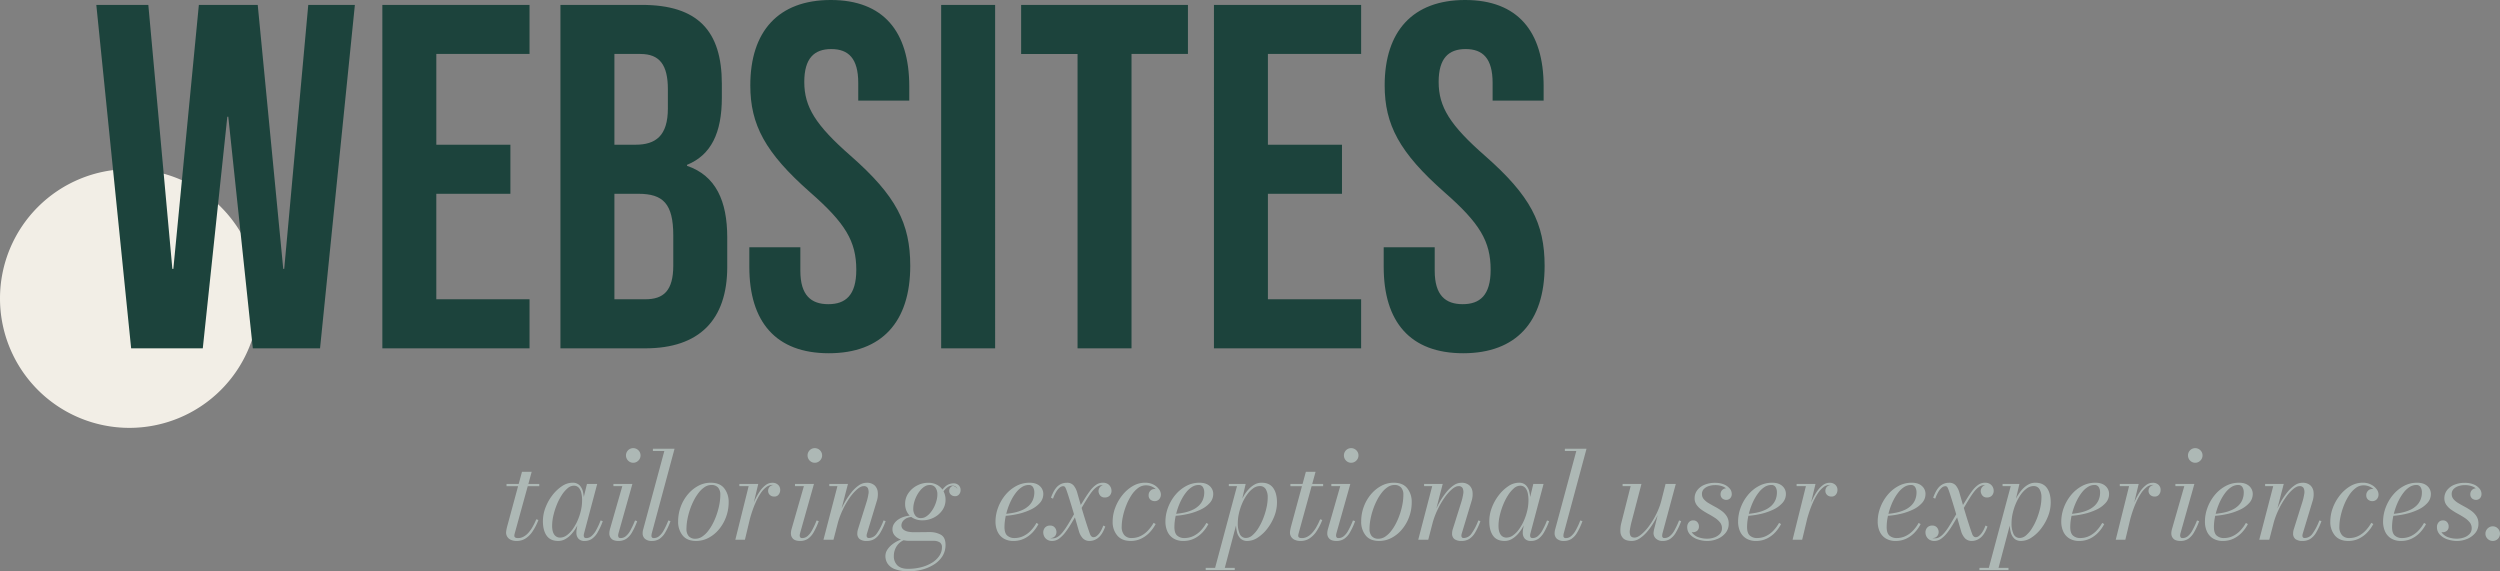
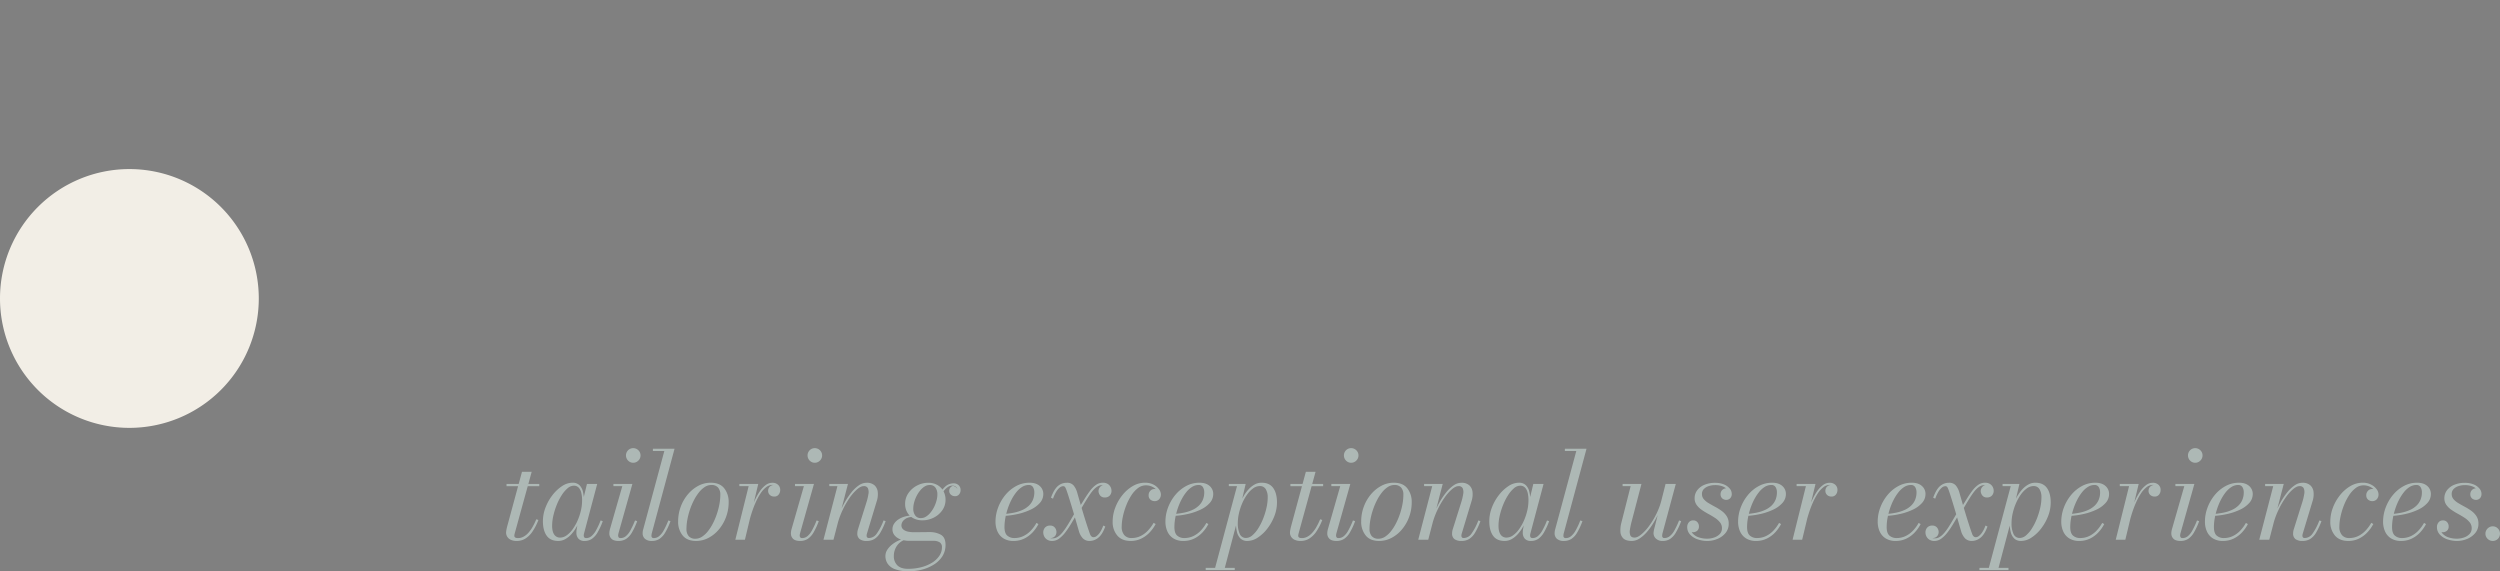
<svg xmlns="http://www.w3.org/2000/svg" width="1854.809" height="423.84" viewBox="0 0 1854.809 423.84">
  <rect x="0" y="0" width="1854.809" height="423.84" fill="#808080" stroke="none" />
  <g id="Group_217505" data-name="Group 217505" transform="translate(23073 -20818.561)">
    <path id="Path_90812" data-name="Path 90812" d="M96,0A96,96,0,1,1,0,96,96,96,0,0,1,96,0Z" transform="translate(-23073 20944)" fill="#f2eee6" />
-     <path id="Path_90811" data-name="Path 90811" d="M31.3,0H84.448l18.2-171.808h.728L121.576,0h49.868l25.844-254.8h-34.58L144.872-58.968h-.728L125.216-254.8H81.536L62.608-58.968H61.88L44.044-254.8H5.46ZM217.672,0h109.2V-36.4h-69.16v-78.26h54.964v-36.4H257.712V-218.4h69.16v-36.4h-109.2ZM349.8,0h62.972c40.04,0,60.788-21.112,60.788-60.424v-21.84c0-26.936-8.372-45.864-29.848-53.144v-.728c17.836-7.28,25.844-23.66,25.844-49.868V-196.2c0-39.312-17.836-58.6-59.332-58.6H349.8Zm40.04-151.06V-218.4h19.292c14.2,0,20.384,8.008,20.384,26.208V-178c0,20.384-9.1,26.936-24.024,26.936Zm0,114.66v-78.26H407.68c18.2,0,25.844,7.28,25.844,30.94v22.2c0,18.928-7.28,25.116-20.748,25.116ZM548.912,3.64c39.312,0,60.424-23.3,60.424-64.792,0-31.668-10.556-52.052-44.044-81.536-26.208-22.932-34.58-36.4-34.58-54.964,0-17.472,7.28-24.388,20.02-24.388s20.02,6.916,20.02,25.116v13.1h37.856v-10.556c0-40.768-19.292-64.064-58.24-64.064s-59.7,23.3-59.7,63.336c0,29.12,10.92,49.868,44.408,79.352C561.288-92.82,569.3-79.352,569.3-58.24c0,18.928-8.008,25.48-20.748,25.48S527.8-39.312,527.8-57.512V-74.984H489.944v14.56C489.944-19.656,509.6,3.64,548.912,3.64ZM632.268,0h40.04V-254.8h-40.04ZM733.46,0H773.5V-218.4h41.86v-36.4H691.6v36.4h41.86ZM834.652,0h109.2V-36.4h-69.16v-78.26h54.964v-36.4H874.692V-218.4h69.16v-36.4h-109.2Zm184.912,3.64c39.312,0,60.424-23.3,60.424-64.792,0-31.668-10.556-52.052-44.044-81.536-26.208-22.932-34.58-36.4-34.58-54.964,0-17.472,7.28-24.388,20.02-24.388s20.02,6.916,20.02,25.116v13.1h37.856v-10.556c0-40.768-19.292-64.064-58.24-64.064s-59.7,23.3-59.7,63.336c0,29.12,10.92,49.868,44.408,79.352,26.208,22.932,34.216,36.4,34.216,57.512,0,18.928-8.008,25.48-20.748,25.48s-20.748-6.552-20.748-24.752V-74.984H960.6v14.56C960.6-19.656,980.252,3.64,1019.564,3.64Z" transform="translate(-23007 21077)" fill="#1c433c" />
    <path id="Path_90813" data-name="Path 90813" d="M12.45.9A10.177,10.177,0,0,1,7.9.023a6,6,0,0,1-2.588-2.3A5.741,5.741,0,0,1,4.485-5.22,12.784,12.784,0,0,1,4.71-7.245q.225-1.3.585-2.655l10.98-40.5h7.2L11.017-5.169q-.135.491-.27,1.078a5.407,5.407,0,0,0-.135,1.217q0,1.661,2.79,1.661a8.342,8.342,0,0,0,3.754-.908A12.966,12.966,0,0,0,20.686-4.8,23.594,23.594,0,0,0,23.93-9.173a46.858,46.858,0,0,0,2.939-6l1.6.506a42.9,42.9,0,0,1-4.3,8.438,18.114,18.114,0,0,1-5.265,5.31A11.9,11.9,0,0,1,12.45.9ZM4.8-39.713V-41.4H29.1v1.688ZM43.189.9q-5.863,0-8.624-3.931T31.8-13.725a28.242,28.242,0,0,1,1.953-10.238,35.708,35.708,0,0,1,5.19-9.2A29.3,29.3,0,0,1,46.034-39.8a14.039,14.039,0,0,1,7.685-2.5,7.08,7.08,0,0,1,5.171,1.808,9.872,9.872,0,0,1,2.592,4.781,26.385,26.385,0,0,1,.745,6.426,35.4,35.4,0,0,1-.647,6.534,43.407,43.407,0,0,1-1.873,6.813,43.65,43.65,0,0,1-2.926,6.413,29.067,29.067,0,0,1-3.827,5.381A17.9,17.9,0,0,1,48.38-.451,10.575,10.575,0,0,1,43.189.9Zm1.365-2.486a8.381,8.381,0,0,0,4.919-1.7,19.511,19.511,0,0,0,4.453-4.576,35.293,35.293,0,0,0,3.634-6.452A41.164,41.164,0,0,0,60-21.726a33.482,33.482,0,0,0,.873-7.434,23.417,23.417,0,0,0-.622-5.741,8.216,8.216,0,0,0-1.974-3.815A4.791,4.791,0,0,0,54.7-40.091a7.168,7.168,0,0,0-4.635,1.946A23.049,23.049,0,0,0,45.7-32.987a42.379,42.379,0,0,0-3.642,7.123,52.49,52.49,0,0,0-2.5,7.95,34.063,34.063,0,0,0-.921,7.548q0,4.359,1.583,6.57A5.041,5.041,0,0,0,44.554-1.586ZM62.764.9A5.82,5.82,0,0,1,58.129-.81a6.483,6.483,0,0,1-1.485-4.41q0-.765.045-1.373a8.764,8.764,0,0,1,.135-1.057l1.286-7.139,2.277-6.953,1.3-8.122L64.474-41.4h7.605l-9.8,36.857A5.9,5.9,0,0,0,62.1-3.1,2.169,2.169,0,0,0,62.5-1.757a1.7,1.7,0,0,0,1.439.538A5.994,5.994,0,0,0,67.7-2.577a14.8,14.8,0,0,0,3.423-4.237,54.36,54.36,0,0,0,3.49-7.5l1.6.548a51.26,51.26,0,0,1-3.893,8.415A14.51,14.51,0,0,1,68.074-.608,9.451,9.451,0,0,1,62.764.9ZM87.887.9Q84.377.9,82.73-.652A5.393,5.393,0,0,1,81.083-4.77,9.471,9.471,0,0,1,81.2-6.187q.112-.742.292-1.463l9.211-32.1H84.1V-41.4H98.183L87.8-4.551a5.953,5.953,0,0,0-.135.744,6.011,6.011,0,0,0-.045.7A2.306,2.306,0,0,0,88-1.782a1.591,1.591,0,0,0,1.415.563,6.123,6.123,0,0,0,3.812-1.335,14.14,14.14,0,0,0,3.4-4.236,61.314,61.314,0,0,0,3.512-7.528l1.6.548a51.255,51.255,0,0,1-3.89,8.415A14.155,14.155,0,0,1,93.531-.608,10.263,10.263,0,0,1,87.887.9Zm10.9-58.005a5.076,5.076,0,0,1-2.7-.743,5.562,5.562,0,0,1-1.935-1.98,5.316,5.316,0,0,1-.72-2.722,5.316,5.316,0,0,1,.72-2.722,5.381,5.381,0,0,1,1.935-1.957,5.2,5.2,0,0,1,2.7-.72,5.316,5.316,0,0,1,2.723.72,5.5,5.5,0,0,1,1.98,1.957,5.193,5.193,0,0,1,.743,2.722,5.193,5.193,0,0,1-.743,2.722,5.688,5.688,0,0,1-1.98,1.98A5.193,5.193,0,0,1,98.786-57.105ZM112.744.9a7.534,7.534,0,0,1-5.231-1.575,5.294,5.294,0,0,1-1.721-4.095,10.12,10.12,0,0,1,.112-1.6A9.525,9.525,0,0,1,106.2-7.65l15.691-58.2H113.4V-67.5h16.065L112.508-4.543a7.3,7.3,0,0,0-.135.828,7.152,7.152,0,0,0-.045.738,1.574,1.574,0,0,0,1.8,1.758,6.08,6.08,0,0,0,3.785-1.358,14.6,14.6,0,0,0,3.444-4.237,54.281,54.281,0,0,0,3.49-7.5l1.6.548a51.26,51.26,0,0,1-3.892,8.415,14.18,14.18,0,0,1-4.315,4.748A9.984,9.984,0,0,1,112.744.9Zm32.742,0q-6.795,0-10.08-4.14a15.92,15.92,0,0,1-3.285-10.215,31.394,31.394,0,0,1,1.958-11.115,30.605,30.605,0,0,1,5.353-9.2,26.044,26.044,0,0,1,7.717-6.255,19.27,19.27,0,0,1,9.092-2.272q6.84,0,10.1,4.162A16.086,16.086,0,0,1,169.607-27.9a31.394,31.394,0,0,1-1.958,11.115,30.847,30.847,0,0,1-5.332,9.2A25.4,25.4,0,0,1,154.6-1.35,19.547,19.547,0,0,1,145.487.9Zm-.482-1.646A8.8,8.8,0,0,0,149.78-2.2a18.181,18.181,0,0,0,4.355-4,34.164,34.164,0,0,0,3.75-5.834A50.642,50.642,0,0,0,160.825-19a52.411,52.411,0,0,0,1.923-7.375,39.054,39.054,0,0,0,.68-7.035,7.88,7.88,0,0,0-1.641-5.265,6.275,6.275,0,0,0-5.064-1.935,8.8,8.8,0,0,0-4.773,1.457,18.168,18.168,0,0,0-4.357,4,34.162,34.162,0,0,0-3.75,5.834,50.642,50.642,0,0,0-2.939,6.959,52.462,52.462,0,0,0-1.924,7.374,39.026,39.026,0,0,0-.68,7.037,7.875,7.875,0,0,0,1.643,5.264A6.273,6.273,0,0,0,145.005-.746ZM174.561,0l9.883-39.754h-6.895V-41.4h14.022L181.671,0Zm9.4-13.853q.807-3.617,2.055-7.555a72.7,72.7,0,0,1,2.9-7.637,42.816,42.816,0,0,1,3.678-6.681,19.841,19.841,0,0,1,4.385-4.756,8.139,8.139,0,0,1,4.974-1.773,5.956,5.956,0,0,1,4.332,1.52A5,5,0,0,1,207.85-37a5.422,5.422,0,0,1-1.172,3.524,3.955,3.955,0,0,1-3.254,1.448,4.591,4.591,0,0,1-3.24-1.189,4.017,4.017,0,0,1-1.287-3.094,4.228,4.228,0,0,1,1.218-3.058,4.449,4.449,0,0,1,3.349-1.255,4.748,4.748,0,0,1,3.092.978A3.229,3.229,0,0,1,207.76-37h-1.64a3.543,3.543,0,0,0-1.056-2.57,4.05,4.05,0,0,0-3.028-1.077,7.481,7.481,0,0,0-4.7,1.731,19.2,19.2,0,0,0-4.11,4.629,45.949,45.949,0,0,0-3.487,6.427,75.3,75.3,0,0,0-2.789,7.173q-1.205,3.643-2.013,6.838ZM222.606.9q-3.51,0-5.157-1.552A5.393,5.393,0,0,1,215.8-4.77a9.472,9.472,0,0,1,.113-1.418q.112-.742.292-1.463l9.211-32.1h-6.6V-41.4H232.9L222.514-4.551a5.952,5.952,0,0,0-.135.744,6.012,6.012,0,0,0-.045.7,2.307,2.307,0,0,0,.382,1.327,1.591,1.591,0,0,0,1.415.563,6.122,6.122,0,0,0,3.812-1.335,14.14,14.14,0,0,0,3.4-4.236,61.314,61.314,0,0,0,3.512-7.528l1.6.548a51.255,51.255,0,0,1-3.89,8.415,14.155,14.155,0,0,1-4.317,4.748A10.263,10.263,0,0,1,222.606.9Zm10.9-58.005a5.076,5.076,0,0,1-2.7-.743,5.562,5.562,0,0,1-1.935-1.98,5.316,5.316,0,0,1-.72-2.722,5.316,5.316,0,0,1,.72-2.722A5.381,5.381,0,0,1,230.8-67.23a5.2,5.2,0,0,1,2.7-.72,5.316,5.316,0,0,1,2.723.72,5.5,5.5,0,0,1,1.98,1.957,5.192,5.192,0,0,1,.743,2.722,5.192,5.192,0,0,1-.743,2.722,5.688,5.688,0,0,1-1.98,1.98A5.193,5.193,0,0,1,233.5-57.105ZM272.093.9a8.555,8.555,0,0,1-5.266-1.353,5.006,5.006,0,0,1-1.756-4.233,9.555,9.555,0,0,1,.18-1.858,9.554,9.554,0,0,1,.4-1.5l6.188-19.68a40.886,40.886,0,0,0,1.471-6.195,7.322,7.322,0,0,0-.386-4.285,3.163,3.163,0,0,0-3.139-1.558q-2.13,0-4.882,2.357a34.038,34.038,0,0,0-5.543,6.341,61.728,61.728,0,0,0-5.151,8.949,59.563,59.563,0,0,0-3.748,10.14h-1.179a65.788,65.788,0,0,1,2.651-7.86,68.8,68.8,0,0,1,3.919-8.118,52.687,52.687,0,0,1,4.87-7.214,25.683,25.683,0,0,1,5.459-5.171,10.038,10.038,0,0,1,5.67-1.922,8.534,8.534,0,0,1,5.956,1.868,7.729,7.729,0,0,1,2.419,4.949,16.347,16.347,0,0,1-.7,6.684l-7.3,24.161a5.187,5.187,0,0,0-.2.832,5.079,5.079,0,0,0-.067.787,1.956,1.956,0,0,0,.381,1.194,1.548,1.548,0,0,0,1.329.516,7.128,7.128,0,0,0,5.657-3.058,41.014,41.014,0,0,0,5.2-10l1.559.548A51.261,51.261,0,0,1,282.2-5.355a13.94,13.94,0,0,1-4.365,4.748A10.59,10.59,0,0,1,272.093.9ZM239.95,0l10.358-39.754h-6.019V-41.4h13.825L247.375,0Zm63.512,23.4a28.429,28.429,0,0,1-10.508-1.575,11.072,11.072,0,0,1-5.445-4.14,10.2,10.2,0,0,1-1.6-5.49,8.753,8.753,0,0,1,1.62-5.085,16.92,16.92,0,0,1,4.05-4.1,22.975,22.975,0,0,1,4.9-2.745,11.7,11.7,0,0,1,4.185-.99h2.451a13.271,13.271,0,0,0-5.969,2.444,12.212,12.212,0,0,0-3.714,4.554,13.509,13.509,0,0,0-1.273,5.842,9.277,9.277,0,0,0,2.6,6.87q2.6,2.593,7.888,2.593a38.886,38.886,0,0,0,9.929-1.211,28.269,28.269,0,0,0,8.028-3.393,17.517,17.517,0,0,0,5.34-5.08,11.178,11.178,0,0,0,1.911-6.274,4.038,4.038,0,0,0-1.747-3.735A8.6,8.6,0,0,0,321.541.81H304.048a19.779,19.779,0,0,1-6.93-1.08,10.035,10.035,0,0,1-4.432-3.015,6.981,6.981,0,0,1-1.553-4.5A7.418,7.418,0,0,1,292.3-11.8a11.061,11.061,0,0,1,3.259-3.268,16.69,16.69,0,0,1,4.926-2.189,23.327,23.327,0,0,1,6.21-.781l-.084,1.092q-4.255,0-6.538,1.989a5.574,5.574,0,0,0-2.282,4.117,3.957,3.957,0,0,0,1.418,3.262,8.033,8.033,0,0,0,3.51,1.575,20.324,20.324,0,0,0,4.072.427q1.575,0,3.868-.023l4.478-.045q2.184-.023,3.444-.023a16.751,16.751,0,0,1,8.505,1.98q3.42,1.98,3.42,7.47a15.374,15.374,0,0,1-2.407,8.6,20.046,20.046,0,0,1-6.39,6.142,31.322,31.322,0,0,1-8.753,3.667A38.343,38.343,0,0,1,303.463,23.4Zm9.81-37.8a14.03,14.03,0,0,1-6.525-1.485,11.232,11.232,0,0,1-4.545-4.23,12.431,12.431,0,0,1-1.665-6.57,13.635,13.635,0,0,1,2.407-7.852,17.44,17.44,0,0,1,6.345-5.625,17.8,17.8,0,0,1,8.483-2.093A13.374,13.374,0,0,1,324.3-40.68a11.629,11.629,0,0,1,4.545,4.433,13.034,13.034,0,0,1,1.665,6.682,13.152,13.152,0,0,1-2.407,7.718,17.035,17.035,0,0,1-6.323,5.445A18.4,18.4,0,0,1,313.273-14.4Zm-.932-1.652a6.906,6.906,0,0,0,3.65-1.078,13.461,13.461,0,0,0,3.3-2.93,21.735,21.735,0,0,0,2.7-4.154,25.05,25.05,0,0,0,1.815-4.752,18.089,18.089,0,0,0,.659-4.7,8.393,8.393,0,0,0-1.4-4.952A4.969,4.969,0,0,0,318.7-40.6a6.9,6.9,0,0,0-3.65,1.078,13.474,13.474,0,0,0-3.3,2.929,22,22,0,0,0-2.7,4.13,24.454,24.454,0,0,0-1.816,4.73,18.089,18.089,0,0,0-.659,4.7,8.5,8.5,0,0,0,1.4,4.976A4.947,4.947,0,0,0,312.341-16.052Zm24.086-25.8a5.315,5.315,0,0,1,3.775,1.38,4.789,4.789,0,0,1,1.48,3.677,4.742,4.742,0,0,1-1.127,3.173,3.752,3.752,0,0,1-3.013,1.328,4.59,4.59,0,0,1-2.97-1.058,3.582,3.582,0,0,1-1.305-2.948,3.63,3.63,0,0,1,.778-2.336,3.77,3.77,0,0,1,1.98-1.311,5.508,5.508,0,0,1,1.826.756,4.844,4.844,0,0,1,1.467,1.513,3.266,3.266,0,0,0-1.429-1.864,4.2,4.2,0,0,0-2.215-.623,6.157,6.157,0,0,0-3.532,1.14,13.444,13.444,0,0,0-3.159,3.155,30.181,30.181,0,0,0-2.782,4.639l-1.182-.676a23.011,23.011,0,0,1,5.21-7.47A9.209,9.209,0,0,1,336.427-41.85ZM380.912.9a13.692,13.692,0,0,1-7.29-1.822,11.619,11.619,0,0,1-4.5-5.063,17.418,17.418,0,0,1-1.53-7.515,29.438,29.438,0,0,1,1.89-10.283,32.289,32.289,0,0,1,5.31-9.292,27.056,27.056,0,0,1,8.033-6.7,20.549,20.549,0,0,1,10.013-2.52q4.86,0,7.538,2.407a7.7,7.7,0,0,1,2.677,5.963,9.751,9.751,0,0,1-2.52,6.585,20.816,20.816,0,0,1-6.707,4.933,43.87,43.87,0,0,1-9.27,3.223,61.741,61.741,0,0,1-10.213,1.5v-1.436a55.842,55.842,0,0,0,7.244-1.034,28.705,28.705,0,0,0,6.078-1.985,17.289,17.289,0,0,0,4.671-3.116,12.846,12.846,0,0,0,3-4.326,14.317,14.317,0,0,0,1.053-5.654,7.226,7.226,0,0,0-.961-3.751,3.445,3.445,0,0,0-3.224-1.624,9.08,9.08,0,0,0-4.883,1.446A17.313,17.313,0,0,0,383-35.213a33.6,33.6,0,0,0-3.623,5.671,46.046,46.046,0,0,0-2.767,6.665,50.3,50.3,0,0,0-1.755,6.959,37.567,37.567,0,0,0-.607,6.484q0,4.581,2.092,6.379a7.76,7.76,0,0,0,5.242,1.8,15.317,15.317,0,0,0,6.624-1.435,18.613,18.613,0,0,0,5.483-3.972,28.094,28.094,0,0,0,4.283-5.828l1.475.882a27.073,27.073,0,0,1-4.432,6.255A21.135,21.135,0,0,1,388.81-.81,17.889,17.889,0,0,1,380.912.9Zm56.654,0a6.827,6.827,0,0,1-5.348-2.115,13.15,13.15,0,0,1-2.811-5.355q-.855-2.88-2.055-7.079t-2.558-8.74q-1.358-4.541-2.6-8.517t-2.147-6.405a13.36,13.36,0,0,0-.715-1.559,1.71,1.71,0,0,0-1.663-.839,4.037,4.037,0,0,0-2.471,1.032,11.982,11.982,0,0,0-2.569,3.09,27.227,27.227,0,0,0-2.37,5.117l-1.52-.715q2.208-6.075,5.038-8.572a9.824,9.824,0,0,1,6.722-2.5,6.21,6.21,0,0,1,5.145,2.115,14.789,14.789,0,0,1,2.609,5.355q.858,3.015,1.992,6.945t2.426,8.2q1.292,4.273,2.6,8.318t2.481,7.285a4.746,4.746,0,0,0,.9,1.44,2.264,2.264,0,0,0,1.8.72,3.949,3.949,0,0,0,2.308-.972,11.513,11.513,0,0,0,2.526-2.9,22.17,22.17,0,0,0,2.249-4.782l1.52.715q-2.247,6.075-5.282,8.392A10.144,10.144,0,0,1,437.566.9ZM409.7.9a6.727,6.727,0,0,1-3.853-1A6.089,6.089,0,0,1,403.7-2.526a6.48,6.48,0,0,1-.678-2.786,5.332,5.332,0,0,1,1.329-3.726,4.776,4.776,0,0,1,3.727-1.464,4.229,4.229,0,0,1,3.553,1.522,5.114,5.114,0,0,1,1.188,3.19,5.058,5.058,0,0,1-.5,2.206,4.017,4.017,0,0,1-1.555,1.7,5.022,5.022,0,0,1-2.689.657,5.374,5.374,0,0,1-2.073-.5,6.036,6.036,0,0,1-2.033-1.412,3.046,3.046,0,0,1-.86-2.167h1.6a3.92,3.92,0,0,0,1.378,3.039,5.788,5.788,0,0,0,3.987,1.234,6.227,6.227,0,0,0,2.932-.718A10.9,10.9,0,0,0,415.462-3.5,20.47,20.47,0,0,0,417.3-5.47q1.211-1.488,2.382-3.231t2.769-4.432q1.6-2.688,4.074-6.961l1.646.8q-2.025,3.285-4.108,6.822a74.383,74.383,0,0,1-4.343,6.582,23.961,23.961,0,0,1-4.748,4.919A8.629,8.629,0,0,1,409.7.9Zm20.442-22.207-1.645-.837q2.569-3.914,4.778-7.534t4.343-6.478a20.392,20.392,0,0,1,4.455-4.5,8.711,8.711,0,0,1,5.152-1.644,6.634,6.634,0,0,1,3.644.914,5.727,5.727,0,0,1,2.1,2.281,6.007,6.007,0,0,1,.678,2.681,5.152,5.152,0,0,1-1.308,3.664,4.712,4.712,0,0,1-3.621,1.4,4.1,4.1,0,0,1-3.574-1.565,5.468,5.468,0,0,1-1.125-3.23,4.758,4.758,0,0,1,1.149-2.989,4.158,4.158,0,0,1,3.466-1.446,4.629,4.629,0,0,1,2.052.586,6.928,6.928,0,0,1,2.012,1.536,3,3,0,0,1,.86,2.042h-1.6a3.689,3.689,0,0,0-1.378-2.852,5.93,5.93,0,0,0-4.029-1.211,5.872,5.872,0,0,0-2.889.76,12.12,12.12,0,0,0-2.477,1.81,17.089,17.089,0,0,0-1.821,1.986q-1.166,1.485-2.336,3.251t-2.79,4.432Q432.618-25.582,430.139-21.307ZM467.874.9q-6.48,0-9.923-4a15.384,15.384,0,0,1-3.442-10.4,28.947,28.947,0,0,1,1.935-10.327,33.771,33.771,0,0,1,5.308-9.292,27.75,27.75,0,0,1,7.672-6.683,17.78,17.78,0,0,1,9.069-2.5,13.166,13.166,0,0,1,6.323,1.417,11.649,11.649,0,0,1,4.05,3.4,6.514,6.514,0,0,1,1.418,3.735,5.177,5.177,0,0,1-1.328,3.758,4.414,4.414,0,0,1-3.307,1.372,4.888,4.888,0,0,1-3.06-1.08,4.054,4.054,0,0,1-1.395-3.42,4.448,4.448,0,0,1,1.26-3.173,3.965,3.965,0,0,1,2.97-1.328,8.5,8.5,0,0,1,2.385.315,3.317,3.317,0,0,1,1.732,1.147,3.835,3.835,0,0,1,.653,2.408h-1.6a4.724,4.724,0,0,0-1.266-2.955,10.154,10.154,0,0,0-3.406-2.592,10.8,10.8,0,0,0-4.845-1.057,9.49,9.49,0,0,0-5.783,2.037,20.874,20.874,0,0,0-4.927,5.431,41.562,41.562,0,0,0-3.8,7.463A51.506,51.506,0,0,0,462.09-17.2a37.14,37.14,0,0,0-.876,7.617,9.1,9.1,0,0,0,1.9,6.095A6.689,6.689,0,0,0,468.5-1.258a15.084,15.084,0,0,0,6.645-1.457,18.862,18.862,0,0,0,5.463-4.017,29.27,29.27,0,0,0,4.286-5.806l1.517.882a27.563,27.563,0,0,1-4.455,6.232,21.579,21.579,0,0,1-6.232,4.59A17.591,17.591,0,0,1,467.874.9Zm39.109,0a13.692,13.692,0,0,1-7.29-1.822,11.619,11.619,0,0,1-4.5-5.063,17.418,17.418,0,0,1-1.53-7.515,29.438,29.438,0,0,1,1.89-10.283,32.289,32.289,0,0,1,5.31-9.292,27.056,27.056,0,0,1,8.033-6.7,20.549,20.549,0,0,1,10.012-2.52q4.86,0,7.538,2.407a7.7,7.7,0,0,1,2.677,5.963,9.751,9.751,0,0,1-2.52,6.585,20.815,20.815,0,0,1-6.707,4.933,43.87,43.87,0,0,1-9.27,3.223,61.741,61.741,0,0,1-10.213,1.5v-1.436a55.842,55.842,0,0,0,7.244-1.034,28.706,28.706,0,0,0,6.078-1.985,17.29,17.29,0,0,0,4.67-3.116,12.846,12.846,0,0,0,3-4.326,14.316,14.316,0,0,0,1.053-5.654,7.225,7.225,0,0,0-.961-3.751,3.445,3.445,0,0,0-3.224-1.624,9.079,9.079,0,0,0-4.883,1.446,17.313,17.313,0,0,0-4.32,3.954,33.6,33.6,0,0,0-3.623,5.671,46.046,46.046,0,0,0-2.767,6.665,50.3,50.3,0,0,0-1.755,6.959,37.567,37.567,0,0,0-.607,6.484q0,4.581,2.092,6.379a7.76,7.76,0,0,0,5.242,1.8,15.317,15.317,0,0,0,6.624-1.435,18.613,18.613,0,0,0,5.483-3.972,28.093,28.093,0,0,0,4.283-5.828l1.475.882a27.073,27.073,0,0,1-4.432,6.255,21.136,21.136,0,0,1-6.21,4.545A17.889,17.889,0,0,1,506.984.9Zm23.089,21.6,16.681-62.254h-6.061V-41.4H553.2l-3.559,15.18-2,7.05-.54,4.531L537.273,22.5Zm-6.54,0V20.854h21.555V22.5Zm29.95-23.809a7.247,7.247,0,0,0,4.656-1.946,22.32,22.32,0,0,0,4.362-5.16,42.791,42.791,0,0,0,3.621-7.17,53.551,53.551,0,0,0,2.5-8.043,34.884,34.884,0,0,0,.921-7.648,11.453,11.453,0,0,0-1.47-6.279,4.9,4.9,0,0,0-4.4-2.26,8.388,8.388,0,0,0-4.921,1.7,19.625,19.625,0,0,0-4.454,4.555,34.429,34.429,0,0,0-3.632,6.452,41.755,41.755,0,0,0-2.44,7.433,33.481,33.481,0,0,0-.873,7.434,18.364,18.364,0,0,0,1.45,7.93A4.867,4.867,0,0,0,553.482-1.309ZM554.508.9A7.075,7.075,0,0,1,549.34-.908a9.881,9.881,0,0,1-2.593-4.781A26.336,26.336,0,0,1,546-12.114a35.4,35.4,0,0,1,.646-6.535,44.86,44.86,0,0,1,1.852-6.812,42.17,42.17,0,0,1,2.9-6.413,29.108,29.108,0,0,1,3.826-5.381,17.866,17.866,0,0,1,4.574-3.695,10.577,10.577,0,0,1,5.19-1.351q5.863,0,8.646,3.931t2.784,10.694a27.981,27.981,0,0,1-1.974,10.238,36.54,36.54,0,0,1-5.19,9.2A28.815,28.815,0,0,1,562.173-1.6,14.078,14.078,0,0,1,554.508.9Zm39.514,0a10.177,10.177,0,0,1-4.545-.877,6,6,0,0,1-2.588-2.3,5.741,5.741,0,0,1-.832-2.947,12.788,12.788,0,0,1,.225-2.025q.225-1.3.585-2.655l10.98-40.5h7.2L592.59-5.169q-.135.491-.27,1.078a5.405,5.405,0,0,0-.135,1.217q0,1.661,2.79,1.661a8.342,8.342,0,0,0,3.754-.908,12.966,12.966,0,0,0,3.53-2.677A23.6,23.6,0,0,0,605.5-9.173a46.857,46.857,0,0,0,2.939-6l1.6.506a42.894,42.894,0,0,1-4.3,8.438,18.115,18.115,0,0,1-5.265,5.31A11.9,11.9,0,0,1,594.022.9Zm-7.65-40.613V-41.4h24.3v1.688ZM620.541.9q-3.51,0-5.157-1.552a5.393,5.393,0,0,1-1.647-4.118,9.47,9.47,0,0,1,.112-1.418q.113-.742.293-1.463l9.211-32.1h-6.6V-41.4h14.085L620.449-4.551a5.949,5.949,0,0,0-.135.744,6.006,6.006,0,0,0-.045.7,2.306,2.306,0,0,0,.382,1.327,1.591,1.591,0,0,0,1.415.563,6.123,6.123,0,0,0,3.812-1.335,14.14,14.14,0,0,0,3.4-4.236,61.317,61.317,0,0,0,3.513-7.528l1.6.548a51.263,51.263,0,0,1-3.89,8.415,14.154,14.154,0,0,1-4.317,4.748A10.263,10.263,0,0,1,620.541.9Zm10.9-58.005a5.076,5.076,0,0,1-2.7-.743,5.562,5.562,0,0,1-1.935-1.98,5.316,5.316,0,0,1-.72-2.722,5.316,5.316,0,0,1,.72-2.722,5.381,5.381,0,0,1,1.935-1.957,5.2,5.2,0,0,1,2.7-.72,5.316,5.316,0,0,1,2.722.72,5.5,5.5,0,0,1,1.98,1.957,5.193,5.193,0,0,1,.742,2.722,5.193,5.193,0,0,1-.742,2.722,5.688,5.688,0,0,1-1.98,1.98A5.193,5.193,0,0,1,631.44-57.105ZM652.261.9q-6.795,0-10.08-4.14A15.92,15.92,0,0,1,638.9-13.455a31.394,31.394,0,0,1,1.957-11.115,30.6,30.6,0,0,1,5.353-9.2,26.044,26.044,0,0,1,7.717-6.255,19.271,19.271,0,0,1,9.092-2.272q6.84,0,10.1,4.162A16.086,16.086,0,0,1,676.381-27.9a31.394,31.394,0,0,1-1.958,11.115,30.846,30.846,0,0,1-5.332,9.2,25.4,25.4,0,0,1-7.718,6.233A19.547,19.547,0,0,1,652.261.9Zm-.482-1.646A8.8,8.8,0,0,0,656.554-2.2a18.181,18.181,0,0,0,4.355-4,34.164,34.164,0,0,0,3.75-5.834A50.646,50.646,0,0,0,667.6-19a52.411,52.411,0,0,0,1.923-7.375,39.052,39.052,0,0,0,.68-7.035,7.88,7.88,0,0,0-1.641-5.265,6.275,6.275,0,0,0-5.064-1.935,8.8,8.8,0,0,0-4.773,1.457,18.168,18.168,0,0,0-4.357,4,34.164,34.164,0,0,0-3.75,5.834,50.631,50.631,0,0,0-2.939,6.959,52.462,52.462,0,0,0-1.924,7.374,39.023,39.023,0,0,0-.68,7.037,7.875,7.875,0,0,0,1.643,5.264A6.273,6.273,0,0,0,651.779-.746ZM713.367.9A8.555,8.555,0,0,1,708.1-.453a5.006,5.006,0,0,1-1.756-4.233,9.555,9.555,0,0,1,.18-1.858,9.558,9.558,0,0,1,.4-1.5l6.188-19.68a40.89,40.89,0,0,0,1.471-6.195A7.322,7.322,0,0,0,714.2-38.2a3.163,3.163,0,0,0-3.139-1.558q-2.13,0-4.882,2.357a34.036,34.036,0,0,0-5.543,6.341,61.724,61.724,0,0,0-5.151,8.949,59.564,59.564,0,0,0-3.748,10.14h-1.179a65.8,65.8,0,0,1,2.651-7.86,68.8,68.8,0,0,1,3.919-8.118A52.69,52.69,0,0,1,702-35.162a25.682,25.682,0,0,1,5.459-5.171,10.038,10.038,0,0,1,5.67-1.922,8.534,8.534,0,0,1,5.956,1.868,7.729,7.729,0,0,1,2.419,4.949,16.347,16.347,0,0,1-.7,6.684l-7.3,24.161a5.181,5.181,0,0,0-.2.832,5.079,5.079,0,0,0-.068.787,1.956,1.956,0,0,0,.381,1.194,1.548,1.548,0,0,0,1.329.516A7.128,7.128,0,0,0,720.6-4.322a41.016,41.016,0,0,0,5.2-10l1.559.548a51.259,51.259,0,0,1-3.893,8.415A13.94,13.94,0,0,1,719.1-.608,10.59,10.59,0,0,1,713.367.9ZM681.225,0l10.358-39.754h-6.019V-41.4h13.825L688.65,0Zm64.1.9q-5.863,0-8.624-3.931t-2.761-10.694a28.242,28.242,0,0,1,1.953-10.238,35.708,35.708,0,0,1,5.19-9.2,29.3,29.3,0,0,1,7.087-6.638,14.039,14.039,0,0,1,7.685-2.5,7.08,7.08,0,0,1,5.171,1.808,9.872,9.872,0,0,1,2.592,4.781,26.385,26.385,0,0,1,.745,6.426,35.394,35.394,0,0,1-.647,6.534,43.4,43.4,0,0,1-1.873,6.813,43.644,43.644,0,0,1-2.926,6.413,29.069,29.069,0,0,1-3.827,5.381,17.9,17.9,0,0,1-4.574,3.695A10.575,10.575,0,0,1,745.322.9Zm1.365-2.486a8.381,8.381,0,0,0,4.919-1.7,19.511,19.511,0,0,0,4.453-4.576,35.3,35.3,0,0,0,3.634-6.452,41.164,41.164,0,0,0,2.44-7.413,33.481,33.481,0,0,0,.873-7.434,23.416,23.416,0,0,0-.622-5.741,8.216,8.216,0,0,0-1.974-3.815,4.791,4.791,0,0,0-3.578-1.375,7.168,7.168,0,0,0-4.635,1.946,23.048,23.048,0,0,0-4.362,5.158,42.379,42.379,0,0,0-3.642,7.123,52.491,52.491,0,0,0-2.5,7.95,34.063,34.063,0,0,0-.921,7.548q0,4.359,1.583,6.57A5.04,5.04,0,0,0,746.688-1.586ZM764.9.9a5.82,5.82,0,0,1-4.635-1.71,6.483,6.483,0,0,1-1.485-4.41q0-.765.045-1.373a8.758,8.758,0,0,1,.135-1.057l1.286-7.139,2.277-6.953,1.3-8.122L766.607-41.4h7.6l-9.8,36.857a5.9,5.9,0,0,0-.18,1.44,2.169,2.169,0,0,0,.406,1.345,1.7,1.7,0,0,0,1.439.538,5.994,5.994,0,0,0,3.763-1.358,14.8,14.8,0,0,0,3.423-4.237,54.366,54.366,0,0,0,3.49-7.5l1.6.548a51.259,51.259,0,0,1-3.893,8.415,14.51,14.51,0,0,1-4.253,4.748A9.451,9.451,0,0,1,764.9.9Zm24.461,0a7.534,7.534,0,0,1-5.231-1.575,5.294,5.294,0,0,1-1.721-4.095,10.119,10.119,0,0,1,.112-1.6,9.527,9.527,0,0,1,.292-1.283l15.691-58.2h-8.491V-67.5h16.065L789.122-4.543a7.3,7.3,0,0,0-.135.828,7.144,7.144,0,0,0-.045.738,1.574,1.574,0,0,0,1.8,1.758,6.08,6.08,0,0,0,3.785-1.358,14.6,14.6,0,0,0,3.444-4.237,54.29,54.29,0,0,0,3.49-7.5l1.6.548a51.264,51.264,0,0,1-3.893,8.415,14.18,14.18,0,0,1-4.315,4.748A9.984,9.984,0,0,1,789.358.9ZM839.7.9q-4.32,0-6.3-1.868a7.2,7.2,0,0,1-2.178-4.971,21.606,21.606,0,0,1,.735-6.751l6.853-27.064h-5.965V-41.4h13.995l-7.234,27.675a54.58,54.58,0,0,0-1.328,6.262,7.691,7.691,0,0,0,.345,4.307q.736,1.558,3.143,1.558,2.128,0,5-2.378a35.743,35.743,0,0,0,5.815-6.362,58.726,58.726,0,0,0,5.383-8.95,51.209,51.209,0,0,0,3.746-10.142h1.269a52.961,52.961,0,0,1-2.612,7.862,67.175,67.175,0,0,1-4.048,8.142,51.585,51.585,0,0,1-5.059,7.235,26.406,26.406,0,0,1-5.67,5.17A10.7,10.7,0,0,1,839.7.9Zm23.04,0a6.907,6.907,0,0,1-5.226-1.8,5.49,5.49,0,0,1-1.716-3.825,10.628,10.628,0,0,1,.112-1.372A14.318,14.318,0,0,1,856.2-7.65L864.72-41.4h7.6L862.4-4.591a7.4,7.4,0,0,0-.135.832,7.572,7.572,0,0,0-.045.787,1.492,1.492,0,0,0,1.665,1.71A6.358,6.358,0,0,0,867.78-2.6a13.84,13.84,0,0,0,3.447-4.216,59.558,59.558,0,0,0,3.511-7.5l1.559.548A51.148,51.148,0,0,1,872.4-5.355,14.318,14.318,0,0,1,868.11-.608,9.685,9.685,0,0,1,862.736.9ZM895.68.9A21.514,21.514,0,0,1,888.5-.293a13.588,13.588,0,0,1-5.557-3.51,7.979,7.979,0,0,1-2.16-5.647,5.281,5.281,0,0,1,1.193-3.443,4.032,4.032,0,0,1,3.307-1.463,3.9,3.9,0,0,1,3.015,1.283,4.654,4.654,0,0,1,1.17,3.262,3.854,3.854,0,0,1-1.3,3.15,4.591,4.591,0,0,1-3.015,1.08,5.482,5.482,0,0,1-2.138-.405,3.459,3.459,0,0,1-1.552-1.26,3.826,3.826,0,0,1-.585-2.2h2.268a7.03,7.03,0,0,0,1.675,4.765,10.219,10.219,0,0,0,4.527,2.918,19.249,19.249,0,0,0,6.291.98,15.974,15.974,0,0,0,5.036-.831,10.306,10.306,0,0,0,4.2-2.547,6.007,6.007,0,0,0,1.685-4.393,6.765,6.765,0,0,0-1.467-4.329,15.893,15.893,0,0,0-3.772-3.367q-2.3-1.515-4.9-2.921a50.949,50.949,0,0,1-4.9-3.013,15.209,15.209,0,0,1-3.772-3.682,8.283,8.283,0,0,1-1.467-4.91A9.621,9.621,0,0,1,888.21-36.7a12.777,12.777,0,0,1,5.355-4.05,19.755,19.755,0,0,1,7.83-1.463,16.7,16.7,0,0,1,6.727,1.215,10.8,10.8,0,0,1,4.23,3.06,5.988,5.988,0,0,1,1.463,3.735,4.51,4.51,0,0,1-1.237,3.532,4.112,4.112,0,0,1-2.812,1.1,4.5,4.5,0,0,1-2.948-1.057,3.985,3.985,0,0,1-1.283-3.263,4.2,4.2,0,0,1,1.193-2.951,3.97,3.97,0,0,1,3.038-1.279,4.015,4.015,0,0,1,2.715,1.1,3.59,3.59,0,0,1,1.245,2.813H911.75a4.636,4.636,0,0,0-1.25-3.08,8.83,8.83,0,0,0-3.574-2.344,15.32,15.32,0,0,0-5.531-.9,15.059,15.059,0,0,0-4.52.7,8.8,8.8,0,0,0-3.685,2.163,5.139,5.139,0,0,0-1.46,3.787A5.688,5.688,0,0,0,893.153-30a14.974,14.974,0,0,0,3.682,2.963q2.259,1.337,4.811,2.7a38.351,38.351,0,0,1,4.812,3.034,14.518,14.518,0,0,1,3.683,3.93,10.1,10.1,0,0,1,1.424,5.5,10.486,10.486,0,0,1-2.34,6.863A15.173,15.173,0,0,1,903.24-.63,19.347,19.347,0,0,1,895.68.9Zm36.184,0a13.692,13.692,0,0,1-7.29-1.822,11.619,11.619,0,0,1-4.5-5.063,17.418,17.418,0,0,1-1.53-7.515,29.437,29.437,0,0,1,1.89-10.283,32.29,32.29,0,0,1,5.31-9.292,27.055,27.055,0,0,1,8.033-6.7,20.549,20.549,0,0,1,10.012-2.52q4.86,0,7.538,2.407A7.7,7.7,0,0,1,954-33.93a9.751,9.751,0,0,1-2.52,6.585,20.815,20.815,0,0,1-6.707,4.933,43.87,43.87,0,0,1-9.27,3.223,61.742,61.742,0,0,1-10.213,1.5v-1.436a55.841,55.841,0,0,0,7.244-1.034,28.707,28.707,0,0,0,6.078-1.985,17.29,17.29,0,0,0,4.67-3.116,12.846,12.846,0,0,0,3-4.326,14.316,14.316,0,0,0,1.053-5.654,7.225,7.225,0,0,0-.961-3.751,3.445,3.445,0,0,0-3.224-1.624,9.079,9.079,0,0,0-4.883,1.446,17.314,17.314,0,0,0-4.32,3.954,33.6,33.6,0,0,0-3.622,5.671,46.046,46.046,0,0,0-2.768,6.665,50.289,50.289,0,0,0-1.755,6.959,37.57,37.57,0,0,0-.607,6.484q0,4.581,2.092,6.379a7.76,7.76,0,0,0,5.242,1.8,15.317,15.317,0,0,0,6.625-1.435,18.613,18.613,0,0,0,5.483-3.972,28.093,28.093,0,0,0,4.283-5.828l1.475.882a27.073,27.073,0,0,1-4.432,6.255,21.136,21.136,0,0,1-6.21,4.545A17.889,17.889,0,0,1,931.864.9ZM958.958,0l9.883-39.754h-6.895V-41.4h14.022L966.068,0Zm9.405-13.853q.807-3.617,2.055-7.555a72.7,72.7,0,0,1,2.9-7.637,42.815,42.815,0,0,1,3.678-6.681,19.841,19.841,0,0,1,4.385-4.756,8.138,8.138,0,0,1,4.974-1.773,5.956,5.956,0,0,1,4.332,1.52A5,5,0,0,1,992.248-37a5.422,5.422,0,0,1-1.172,3.524,3.955,3.955,0,0,1-3.254,1.448,4.592,4.592,0,0,1-3.24-1.189,4.017,4.017,0,0,1-1.287-3.094,4.228,4.228,0,0,1,1.218-3.058,4.449,4.449,0,0,1,3.349-1.255,4.748,4.748,0,0,1,3.092.978A3.229,3.229,0,0,1,992.158-37h-1.64a3.543,3.543,0,0,0-1.056-2.57,4.05,4.05,0,0,0-3.028-1.077,7.481,7.481,0,0,0-4.7,1.731,19.2,19.2,0,0,0-4.11,4.629,45.952,45.952,0,0,0-3.487,6.427,75.283,75.283,0,0,0-2.789,7.173q-1.205,3.643-2.013,6.838ZM1035.434.9a13.692,13.692,0,0,1-7.29-1.822,11.619,11.619,0,0,1-4.5-5.063,17.418,17.418,0,0,1-1.53-7.515A29.436,29.436,0,0,1,1024-23.783a32.286,32.286,0,0,1,5.31-9.292,27.056,27.056,0,0,1,8.032-6.7,20.549,20.549,0,0,1,10.013-2.52q4.86,0,7.537,2.407a7.7,7.7,0,0,1,2.677,5.963,9.751,9.751,0,0,1-2.52,6.585,20.817,20.817,0,0,1-6.707,4.933,43.869,43.869,0,0,1-9.27,3.223,61.74,61.74,0,0,1-10.213,1.5v-1.436a55.845,55.845,0,0,0,7.244-1.034,28.706,28.706,0,0,0,6.078-1.985,17.29,17.29,0,0,0,4.671-3.116,12.847,12.847,0,0,0,3-4.326,14.317,14.317,0,0,0,1.053-5.654,7.226,7.226,0,0,0-.961-3.751,3.445,3.445,0,0,0-3.224-1.624,9.08,9.08,0,0,0-4.883,1.446,17.312,17.312,0,0,0-4.32,3.954,33.589,33.589,0,0,0-3.623,5.671,46.053,46.053,0,0,0-2.767,6.665,50.3,50.3,0,0,0-1.755,6.959,37.564,37.564,0,0,0-.608,6.484q0,4.581,2.093,6.379a7.761,7.761,0,0,0,5.243,1.8,15.317,15.317,0,0,0,6.625-1.435,18.615,18.615,0,0,0,5.483-3.972,28.091,28.091,0,0,0,4.283-5.828l1.475.882a27.073,27.073,0,0,1-4.432,6.255,21.135,21.135,0,0,1-6.21,4.545A17.889,17.889,0,0,1,1035.434.9Zm56.654,0a6.827,6.827,0,0,1-5.348-2.115,13.15,13.15,0,0,1-2.811-5.355q-.855-2.88-2.055-7.079t-2.558-8.74q-1.358-4.541-2.6-8.517t-2.147-6.405a13.366,13.366,0,0,0-.715-1.559,1.71,1.71,0,0,0-1.663-.839,4.037,4.037,0,0,0-2.471,1.032,11.982,11.982,0,0,0-2.569,3.09,27.229,27.229,0,0,0-2.37,5.117l-1.52-.715q2.208-6.075,5.038-8.572a9.824,9.824,0,0,1,6.722-2.5,6.21,6.21,0,0,1,5.146,2.115,14.789,14.789,0,0,1,2.609,5.355q.858,3.015,1.992,6.945t2.426,8.2q1.292,4.273,2.6,8.318t2.481,7.285a4.747,4.747,0,0,0,.9,1.44,2.264,2.264,0,0,0,1.8.72,3.949,3.949,0,0,0,2.308-.972,11.515,11.515,0,0,0,2.526-2.9,22.168,22.168,0,0,0,2.249-4.782l1.52.715q-2.247,6.075-5.281,8.392A10.144,10.144,0,0,1,1092.088.9Zm-27.869,0a6.727,6.727,0,0,1-3.854-1,6.087,6.087,0,0,1-2.144-2.428,6.48,6.48,0,0,1-.678-2.786,5.332,5.332,0,0,1,1.329-3.726A4.776,4.776,0,0,1,1062.6-10.5a4.229,4.229,0,0,1,3.553,1.522,5.114,5.114,0,0,1,1.188,3.19,5.058,5.058,0,0,1-.5,2.206,4.017,4.017,0,0,1-1.555,1.7,5.022,5.022,0,0,1-2.689.657,5.375,5.375,0,0,1-2.073-.5,6.036,6.036,0,0,1-2.033-1.412,3.046,3.046,0,0,1-.859-2.167h1.6a3.92,3.92,0,0,0,1.378,3.039,5.788,5.788,0,0,0,3.987,1.234,6.228,6.228,0,0,0,2.932-.718,10.9,10.9,0,0,0,2.456-1.747,20.466,20.466,0,0,0,1.842-1.966q1.212-1.488,2.381-3.231t2.769-4.432q1.6-2.688,4.074-6.961l1.646.8q-2.025,3.285-4.108,6.822a74.376,74.376,0,0,1-4.343,6.582A23.958,23.958,0,0,1,1069.5-.974,8.628,8.628,0,0,1,1064.219.9Zm20.442-22.207-1.645-.837q2.569-3.914,4.778-7.534t4.343-6.478a20.391,20.391,0,0,1,4.455-4.5,8.712,8.712,0,0,1,5.152-1.644,6.634,6.634,0,0,1,3.644.914,5.728,5.728,0,0,1,2.1,2.281,6.008,6.008,0,0,1,.678,2.681,5.152,5.152,0,0,1-1.308,3.664,4.712,4.712,0,0,1-3.621,1.4,4.1,4.1,0,0,1-3.574-1.565,5.468,5.468,0,0,1-1.125-3.23,4.757,4.757,0,0,1,1.149-2.989,4.158,4.158,0,0,1,3.466-1.446,4.628,4.628,0,0,1,2.052.586,6.929,6.929,0,0,1,2.012,1.536,3,3,0,0,1,.859,2.042h-1.6a3.689,3.689,0,0,0-1.378-2.852,5.93,5.93,0,0,0-4.029-1.211,5.872,5.872,0,0,0-2.89.76,12.119,12.119,0,0,0-2.477,1.81,17.083,17.083,0,0,0-1.821,1.986q-1.167,1.485-2.337,3.251t-2.79,4.432Q1087.14-25.582,1084.661-21.307ZM1104.126,22.5l16.681-62.254h-6.061V-41.4h12.51L1123.7-26.22l-2,7.05-.54,4.531L1111.326,22.5Zm-6.54,0V20.854h21.555V22.5Zm29.95-23.809a7.247,7.247,0,0,0,4.656-1.946,22.322,22.322,0,0,0,4.362-5.16,42.8,42.8,0,0,0,3.621-7.17,53.565,53.565,0,0,0,2.5-8.043,34.887,34.887,0,0,0,.921-7.648,11.453,11.453,0,0,0-1.47-6.279,4.9,4.9,0,0,0-4.4-2.26,8.389,8.389,0,0,0-4.921,1.7,19.623,19.623,0,0,0-4.454,4.555,34.426,34.426,0,0,0-3.632,6.452,41.755,41.755,0,0,0-2.44,7.433,33.485,33.485,0,0,0-.873,7.434,18.364,18.364,0,0,0,1.45,7.93A4.867,4.867,0,0,0,1127.536-1.309ZM1128.561.9a7.075,7.075,0,0,1-5.168-1.808,9.881,9.881,0,0,1-2.594-4.781,26.339,26.339,0,0,1-.746-6.426,35.4,35.4,0,0,1,.646-6.535,44.867,44.867,0,0,1,1.852-6.812,42.17,42.17,0,0,1,2.9-6.413,29.1,29.1,0,0,1,3.826-5.381,17.866,17.866,0,0,1,4.574-3.695,10.578,10.578,0,0,1,5.19-1.351q5.863,0,8.646,3.931t2.784,10.694a27.98,27.98,0,0,1-1.974,10.238,36.536,36.536,0,0,1-5.19,9.2,28.815,28.815,0,0,1-7.086,6.637A14.077,14.077,0,0,1,1128.561.9Zm43.069,0a13.692,13.692,0,0,1-7.29-1.822,11.619,11.619,0,0,1-4.5-5.063,17.42,17.42,0,0,1-1.53-7.515,29.437,29.437,0,0,1,1.89-10.283,32.286,32.286,0,0,1,5.31-9.292,27.056,27.056,0,0,1,8.032-6.7,20.549,20.549,0,0,1,10.013-2.52q4.86,0,7.537,2.407a7.7,7.7,0,0,1,2.677,5.963,9.751,9.751,0,0,1-2.52,6.585,20.817,20.817,0,0,1-6.707,4.933,43.869,43.869,0,0,1-9.27,3.223,61.74,61.74,0,0,1-10.213,1.5v-1.436a55.845,55.845,0,0,0,7.244-1.034,28.706,28.706,0,0,0,6.078-1.985,17.29,17.29,0,0,0,4.671-3.116,12.847,12.847,0,0,0,3-4.326,14.317,14.317,0,0,0,1.053-5.654,7.226,7.226,0,0,0-.961-3.751,3.445,3.445,0,0,0-3.224-1.624,9.08,9.08,0,0,0-4.883,1.446,17.312,17.312,0,0,0-4.32,3.954,33.589,33.589,0,0,0-3.623,5.671,46.053,46.053,0,0,0-2.767,6.665,50.3,50.3,0,0,0-1.755,6.959,37.564,37.564,0,0,0-.608,6.484q0,4.581,2.093,6.379a7.761,7.761,0,0,0,5.243,1.8,15.317,15.317,0,0,0,6.625-1.435,18.615,18.615,0,0,0,5.483-3.972,28.091,28.091,0,0,0,4.283-5.828l1.475.882a27.073,27.073,0,0,1-4.432,6.255,21.135,21.135,0,0,1-6.21,4.545A17.889,17.889,0,0,1,1171.631.9Zm27.094-.9,9.883-39.754h-6.895V-41.4h14.022l-9.9,41.4Zm9.405-13.853q.807-3.617,2.055-7.555a72.727,72.727,0,0,1,2.9-7.637,42.815,42.815,0,0,1,3.678-6.681,19.842,19.842,0,0,1,4.385-4.756,8.138,8.138,0,0,1,4.974-1.773,5.956,5.956,0,0,1,4.332,1.52A5,5,0,0,1,1232.014-37a5.423,5.423,0,0,1-1.172,3.524,3.955,3.955,0,0,1-3.254,1.448,4.592,4.592,0,0,1-3.24-1.189,4.017,4.017,0,0,1-1.287-3.094,4.228,4.228,0,0,1,1.218-3.058,4.449,4.449,0,0,1,3.349-1.255,4.747,4.747,0,0,1,3.092.978A3.229,3.229,0,0,1,1231.924-37h-1.64a3.543,3.543,0,0,0-1.056-2.57,4.05,4.05,0,0,0-3.028-1.077,7.481,7.481,0,0,0-4.7,1.731,19.2,19.2,0,0,0-4.11,4.629,45.939,45.939,0,0,0-3.487,6.427,75.266,75.266,0,0,0-2.789,7.173q-1.206,3.643-2.013,6.838ZM1246.77.9q-3.51,0-5.157-1.552a5.393,5.393,0,0,1-1.647-4.118,9.463,9.463,0,0,1,.113-1.418q.112-.742.292-1.463l9.211-32.1h-6.6V-41.4h14.085L1246.678-4.551a5.927,5.927,0,0,0-.135.744,6.006,6.006,0,0,0-.045.7,2.307,2.307,0,0,0,.382,1.327,1.591,1.591,0,0,0,1.415.563,6.122,6.122,0,0,0,3.812-1.335,14.14,14.14,0,0,0,3.4-4.236,61.318,61.318,0,0,0,3.512-7.528l1.6.548a51.253,51.253,0,0,1-3.89,8.415,14.155,14.155,0,0,1-4.317,4.748A10.263,10.263,0,0,1,1246.77.9Zm10.9-58.005a5.076,5.076,0,0,1-2.7-.743,5.564,5.564,0,0,1-1.935-1.98,5.316,5.316,0,0,1-.72-2.722,5.316,5.316,0,0,1,.72-2.722,5.382,5.382,0,0,1,1.935-1.957,5.2,5.2,0,0,1,2.7-.72,5.317,5.317,0,0,1,2.723.72,5.5,5.5,0,0,1,1.98,1.957,5.193,5.193,0,0,1,.743,2.722,5.193,5.193,0,0,1-.743,2.722,5.687,5.687,0,0,1-1.98,1.98A5.193,5.193,0,0,1,1257.669-57.105ZM1278.22.9a13.692,13.692,0,0,1-7.29-1.822,11.619,11.619,0,0,1-4.5-5.063,17.42,17.42,0,0,1-1.53-7.515,29.437,29.437,0,0,1,1.89-10.283,32.286,32.286,0,0,1,5.31-9.292,27.056,27.056,0,0,1,8.032-6.7,20.549,20.549,0,0,1,10.013-2.52q4.86,0,7.537,2.407a7.7,7.7,0,0,1,2.677,5.963,9.751,9.751,0,0,1-2.52,6.585,20.817,20.817,0,0,1-6.707,4.933,43.869,43.869,0,0,1-9.27,3.223,61.74,61.74,0,0,1-10.213,1.5v-1.436a55.845,55.845,0,0,0,7.244-1.034,28.706,28.706,0,0,0,6.078-1.985,17.29,17.29,0,0,0,4.671-3.116,12.847,12.847,0,0,0,3-4.326,14.317,14.317,0,0,0,1.053-5.654,7.226,7.226,0,0,0-.961-3.751,3.445,3.445,0,0,0-3.224-1.624,9.08,9.08,0,0,0-4.883,1.446,17.312,17.312,0,0,0-4.32,3.954,33.589,33.589,0,0,0-3.623,5.671,46.053,46.053,0,0,0-2.767,6.665,50.3,50.3,0,0,0-1.755,6.959,37.564,37.564,0,0,0-.608,6.484q0,4.581,2.093,6.379a7.761,7.761,0,0,0,5.243,1.8,15.317,15.317,0,0,0,6.625-1.435A18.615,18.615,0,0,0,1291-6.664a28.091,28.091,0,0,0,4.283-5.828l1.475.882a27.073,27.073,0,0,1-4.432,6.255,21.135,21.135,0,0,1-6.21,4.545A17.889,17.889,0,0,1,1278.22.9Zm59.126,0a8.554,8.554,0,0,1-5.266-1.353,5.006,5.006,0,0,1-1.756-4.233,9.555,9.555,0,0,1,.18-1.858,9.565,9.565,0,0,1,.4-1.5l6.188-19.68a40.89,40.89,0,0,0,1.471-6.195,7.321,7.321,0,0,0-.386-4.285,3.163,3.163,0,0,0-3.139-1.558q-2.13,0-4.882,2.357a34.042,34.042,0,0,0-5.543,6.341,61.724,61.724,0,0,0-5.151,8.949,59.564,59.564,0,0,0-3.748,10.14h-1.179a65.816,65.816,0,0,1,2.651-7.86,68.8,68.8,0,0,1,3.919-8.118,52.679,52.679,0,0,1,4.87-7.214,25.687,25.687,0,0,1,5.459-5.171,10.038,10.038,0,0,1,5.67-1.922,8.534,8.534,0,0,1,5.956,1.868,7.729,7.729,0,0,1,2.419,4.949,16.346,16.346,0,0,1-.7,6.684l-7.3,24.161a5.193,5.193,0,0,0-.2.832,5.071,5.071,0,0,0-.068.787,1.956,1.956,0,0,0,.381,1.194,1.548,1.548,0,0,0,1.329.516,7.128,7.128,0,0,0,5.657-3.058,41.013,41.013,0,0,0,5.2-10l1.559.548a51.249,51.249,0,0,1-3.892,8.415,13.941,13.941,0,0,1-4.365,4.748A10.59,10.59,0,0,1,1337.346.9ZM1305.2,0l10.358-39.754h-6.019V-41.4h13.825L1312.629,0Zm66.077.9q-6.48,0-9.922-4a15.384,15.384,0,0,1-3.443-10.4,28.949,28.949,0,0,1,1.935-10.327,33.77,33.77,0,0,1,5.308-9.292,27.749,27.749,0,0,1,7.672-6.683,17.78,17.78,0,0,1,9.069-2.5,13.166,13.166,0,0,1,6.323,1.417,11.65,11.65,0,0,1,4.05,3.4,6.515,6.515,0,0,1,1.417,3.735,5.177,5.177,0,0,1-1.328,3.758,4.414,4.414,0,0,1-3.307,1.372A4.888,4.888,0,0,1,1386-29.7a4.054,4.054,0,0,1-1.4-3.42,4.448,4.448,0,0,1,1.26-3.173,3.965,3.965,0,0,1,2.97-1.328,8.5,8.5,0,0,1,2.385.315,3.317,3.317,0,0,1,1.733,1.147,3.836,3.836,0,0,1,.652,2.408H1392a4.724,4.724,0,0,0-1.266-2.955,10.154,10.154,0,0,0-3.406-2.592,10.8,10.8,0,0,0-4.845-1.057,9.49,9.49,0,0,0-5.782,2.037,20.873,20.873,0,0,0-4.927,5.431,41.562,41.562,0,0,0-3.8,7.463A51.5,51.5,0,0,0,1365.5-17.2a37.138,37.138,0,0,0-.876,7.617,9.1,9.1,0,0,0,1.9,6.095,6.688,6.688,0,0,0,5.389,2.232,15.084,15.084,0,0,0,6.645-1.457,18.86,18.86,0,0,0,5.463-4.017,29.269,29.269,0,0,0,4.286-5.806l1.517.882a27.565,27.565,0,0,1-4.455,6.232,21.578,21.578,0,0,1-6.232,4.59A17.592,17.592,0,0,1,1371.281.9Zm39.109,0a13.692,13.692,0,0,1-7.29-1.822,11.619,11.619,0,0,1-4.5-5.063,17.42,17.42,0,0,1-1.53-7.515,29.437,29.437,0,0,1,1.89-10.283,32.286,32.286,0,0,1,5.31-9.292,27.056,27.056,0,0,1,8.032-6.7,20.549,20.549,0,0,1,10.013-2.52q4.86,0,7.537,2.407a7.7,7.7,0,0,1,2.677,5.963,9.751,9.751,0,0,1-2.52,6.585,20.817,20.817,0,0,1-6.707,4.933,43.869,43.869,0,0,1-9.27,3.223,61.74,61.74,0,0,1-10.213,1.5v-1.436a55.845,55.845,0,0,0,7.244-1.034,28.706,28.706,0,0,0,6.078-1.985,17.29,17.29,0,0,0,4.671-3.116,12.847,12.847,0,0,0,3-4.326,14.317,14.317,0,0,0,1.053-5.654,7.226,7.226,0,0,0-.961-3.751,3.445,3.445,0,0,0-3.224-1.624,9.08,9.08,0,0,0-4.883,1.446,17.312,17.312,0,0,0-4.32,3.954,33.589,33.589,0,0,0-3.623,5.671,46.053,46.053,0,0,0-2.767,6.665,50.3,50.3,0,0,0-1.755,6.959,37.564,37.564,0,0,0-.608,6.484q0,4.581,2.093,6.379a7.761,7.761,0,0,0,5.243,1.8,15.317,15.317,0,0,0,6.625-1.435,18.615,18.615,0,0,0,5.483-3.972,28.091,28.091,0,0,0,4.283-5.828l1.475.882a27.073,27.073,0,0,1-4.432,6.255,21.135,21.135,0,0,1-6.21,4.545A17.889,17.889,0,0,1,1410.39.9Zm41.539,0a21.515,21.515,0,0,1-7.178-1.192,13.588,13.588,0,0,1-5.557-3.51,7.979,7.979,0,0,1-2.16-5.647,5.281,5.281,0,0,1,1.193-3.443,4.032,4.032,0,0,1,3.307-1.463,3.9,3.9,0,0,1,3.015,1.283,4.655,4.655,0,0,1,1.17,3.262,3.854,3.854,0,0,1-1.3,3.15,4.591,4.591,0,0,1-3.015,1.08,5.483,5.483,0,0,1-2.138-.405,3.46,3.46,0,0,1-1.552-1.26,3.826,3.826,0,0,1-.585-2.2h2.268a7.03,7.03,0,0,0,1.675,4.765,10.219,10.219,0,0,0,4.527,2.918,19.249,19.249,0,0,0,6.291.98,15.973,15.973,0,0,0,5.036-.831,10.306,10.306,0,0,0,4.2-2.547,6.008,6.008,0,0,0,1.685-4.393,6.765,6.765,0,0,0-1.467-4.329,15.9,15.9,0,0,0-3.771-3.367q-2.3-1.515-4.9-2.921a50.933,50.933,0,0,1-4.9-3.013,15.208,15.208,0,0,1-3.772-3.682,8.283,8.283,0,0,1-1.467-4.91,9.621,9.621,0,0,1,1.935-5.918,12.778,12.778,0,0,1,5.355-4.05,19.755,19.755,0,0,1,7.83-1.463,16.7,16.7,0,0,1,6.727,1.215,10.8,10.8,0,0,1,4.23,3.06,5.989,5.989,0,0,1,1.462,3.735,4.51,4.51,0,0,1-1.237,3.532,4.112,4.112,0,0,1-2.812,1.1,4.5,4.5,0,0,1-2.948-1.057,3.985,3.985,0,0,1-1.282-3.263,4.2,4.2,0,0,1,1.193-2.951,3.97,3.97,0,0,1,3.037-1.279,4.015,4.015,0,0,1,2.715,1.1,3.59,3.59,0,0,1,1.245,2.813H1468a4.636,4.636,0,0,0-1.25-3.08,8.829,8.829,0,0,0-3.574-2.344,15.32,15.32,0,0,0-5.531-.9,15.059,15.059,0,0,0-4.52.7,8.8,8.8,0,0,0-3.685,2.163,5.139,5.139,0,0,0-1.46,3.787A5.688,5.688,0,0,0,1449.4-30a14.973,14.973,0,0,0,3.682,2.963q2.259,1.337,4.811,2.7a38.361,38.361,0,0,1,4.812,3.034,14.519,14.519,0,0,1,3.683,3.93,10.1,10.1,0,0,1,1.424,5.5,10.486,10.486,0,0,1-2.34,6.863A15.172,15.172,0,0,1,1459.49-.63,19.347,19.347,0,0,1,1451.93.9Zm26.525,0a5.316,5.316,0,0,1-2.722-.72,5.5,5.5,0,0,1-1.98-1.958,5.193,5.193,0,0,1-.742-2.722,5.193,5.193,0,0,1,.742-2.723,5.687,5.687,0,0,1,1.98-1.98,5.192,5.192,0,0,1,2.722-.742,5.077,5.077,0,0,1,2.7.742,5.562,5.562,0,0,1,1.935,1.98,5.316,5.316,0,0,1,.72,2.723,5.316,5.316,0,0,1-.72,2.722A5.381,5.381,0,0,1,1481.154.18,5.2,5.2,0,0,1,1478.454.9Z" transform="translate(-22702 21219)" fill="#adb8b5" />
  </g>
</svg>